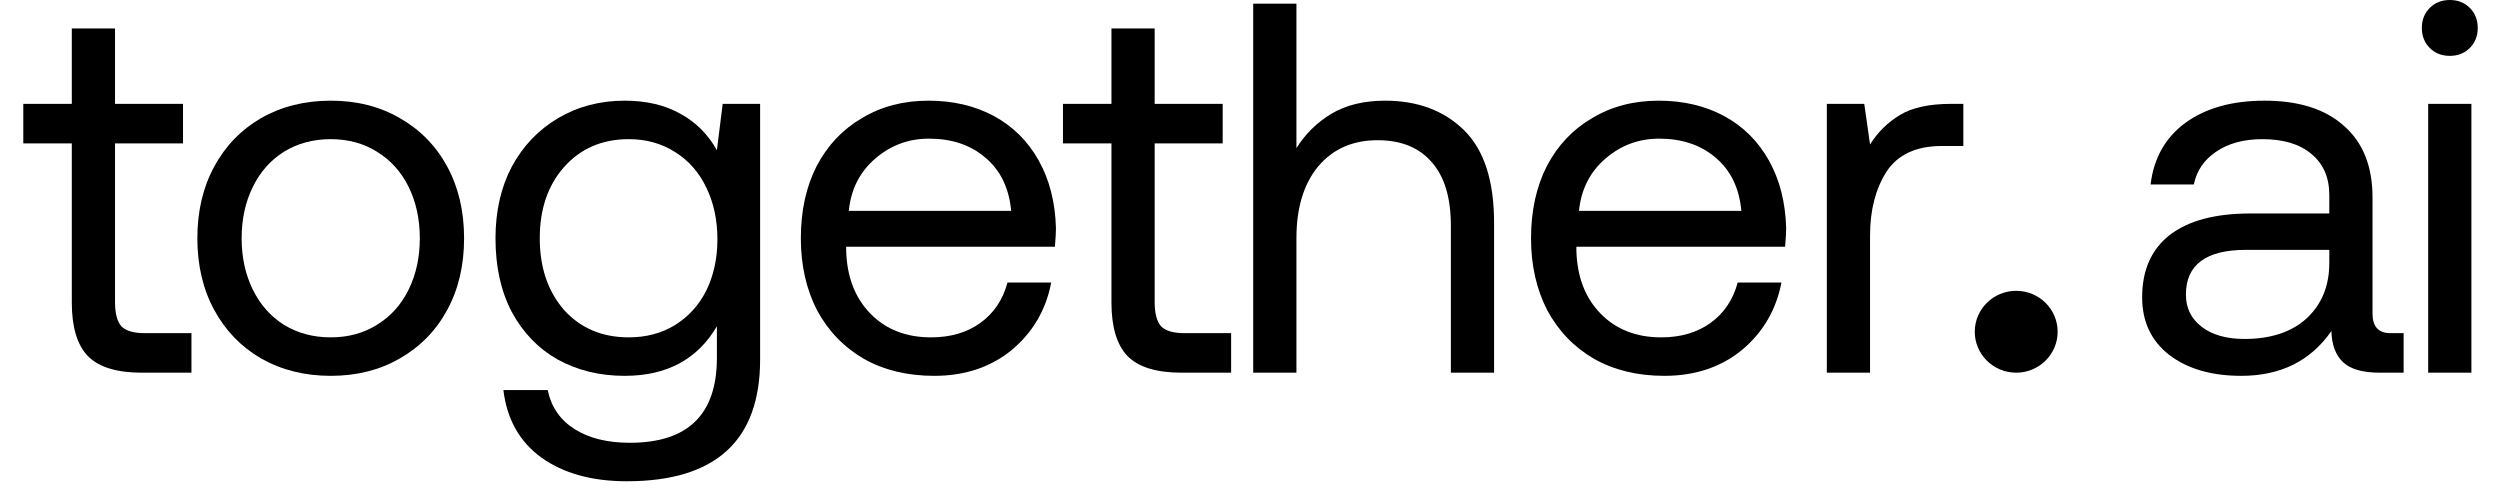
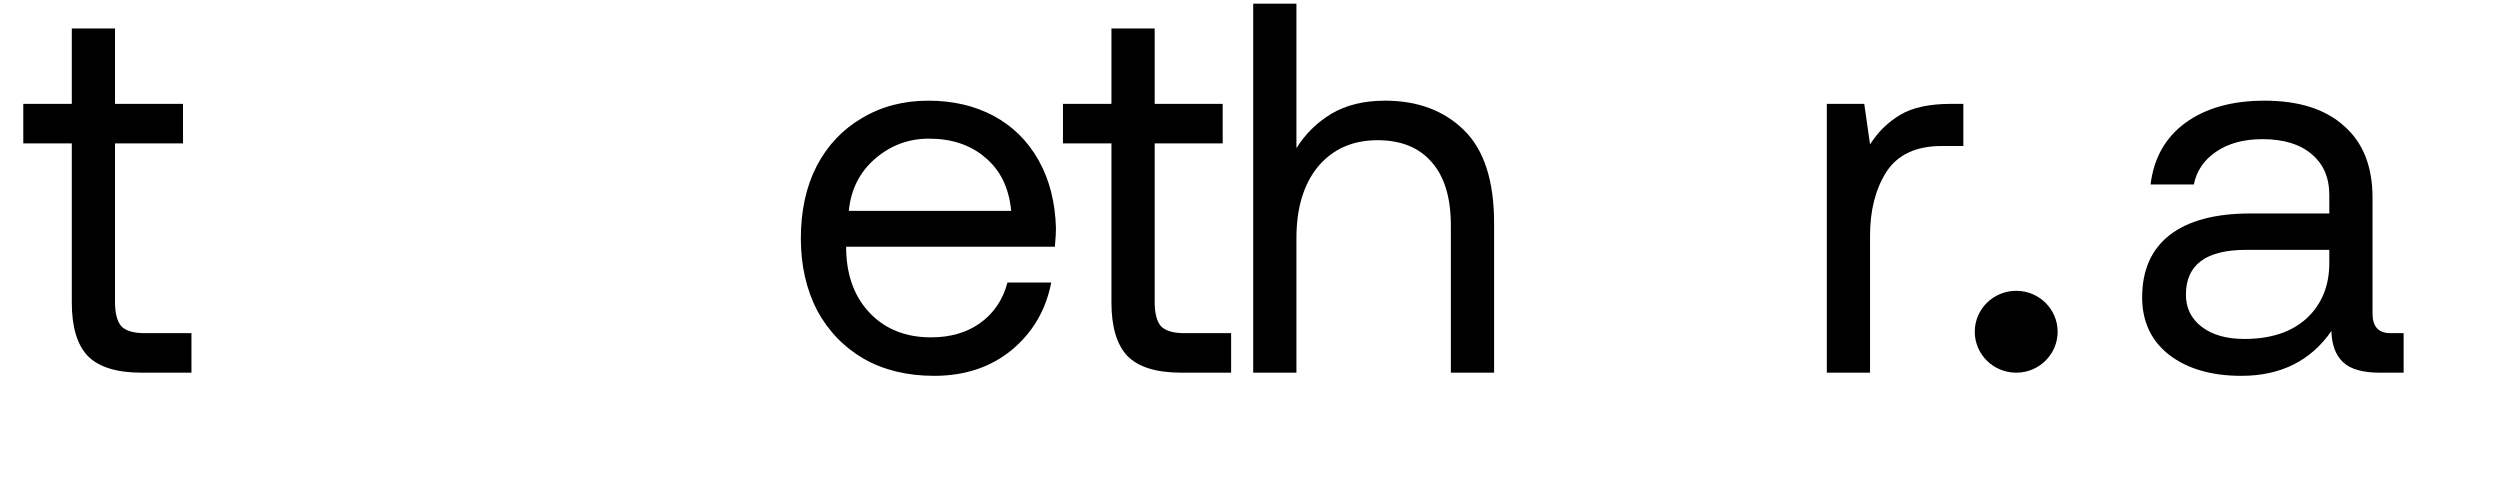
<svg xmlns="http://www.w3.org/2000/svg" fill="currentColor" viewBox="0 0 107 21">
  <path fill="currentColor" d="M3.073 6.137H0.997V4.445H3.073V1.218H4.923V4.445H7.833V6.137H4.923V12.928C4.923 13.409 5.013 13.755 5.193 13.965C5.389 14.161 5.72 14.259 6.186 14.259H8.194V15.951H6.073C4.99 15.951 4.216 15.71 3.75 15.229C3.298 14.748 3.073 13.988 3.073 12.95V6.137Z" />
-   <path fill="currentColor" d="M14.155 16.086C13.042 16.086 12.049 15.838 11.177 15.342C10.319 14.845 9.65 14.153 9.169 13.266C8.687 12.379 8.447 11.356 8.447 10.198C8.447 9.04 8.687 8.017 9.169 7.129C9.65 6.242 10.319 5.55 11.177 5.054C12.049 4.557 13.042 4.309 14.155 4.309C15.268 4.309 16.253 4.557 17.11 5.054C17.983 5.55 18.659 6.242 19.141 7.129C19.622 8.017 19.863 9.04 19.863 10.198C19.863 11.356 19.622 12.379 19.141 13.266C18.659 14.153 17.983 14.845 17.11 15.342C16.253 15.838 15.268 16.086 14.155 16.086ZM14.155 14.439C14.907 14.439 15.569 14.259 16.14 13.898C16.727 13.537 17.178 13.033 17.494 12.386C17.81 11.739 17.968 11.01 17.968 10.198C17.968 9.385 17.81 8.656 17.494 8.009C17.178 7.362 16.727 6.859 16.14 6.498C15.569 6.137 14.907 5.956 14.155 5.956C13.403 5.956 12.733 6.137 12.147 6.498C11.575 6.859 11.132 7.362 10.816 8.009C10.5 8.656 10.342 9.385 10.342 10.198C10.342 11.01 10.5 11.739 10.816 12.386C11.132 13.033 11.575 13.537 12.147 13.898C12.733 14.259 13.403 14.439 14.155 14.439Z" />
-   <path fill="currentColor" d="M32.533 4.445V15.387C32.533 18.861 30.63 20.598 26.825 20.598C25.336 20.598 24.117 20.26 23.17 19.583C22.237 18.906 21.696 17.944 21.545 16.695H23.441C23.591 17.417 23.974 17.974 24.591 18.365C25.208 18.756 25.997 18.951 26.96 18.951C29.442 18.951 30.683 17.741 30.683 15.319V13.965C29.855 15.379 28.539 16.086 26.735 16.086C25.667 16.086 24.712 15.853 23.869 15.387C23.042 14.921 22.388 14.244 21.906 13.356C21.44 12.469 21.207 11.416 21.207 10.198C21.207 9.04 21.44 8.017 21.906 7.129C22.388 6.242 23.049 5.55 23.892 5.054C24.734 4.557 25.682 4.309 26.735 4.309C27.667 4.309 28.464 4.497 29.126 4.873C29.788 5.234 30.307 5.753 30.683 6.43L30.931 4.445H32.533ZM26.915 14.439C27.652 14.439 28.306 14.266 28.878 13.92C29.464 13.559 29.916 13.063 30.232 12.431C30.547 11.784 30.705 11.055 30.705 10.243C30.705 9.416 30.547 8.679 30.232 8.032C29.916 7.37 29.464 6.859 28.878 6.498C28.306 6.137 27.652 5.956 26.915 5.956C25.772 5.956 24.847 6.355 24.14 7.152C23.448 7.934 23.102 8.949 23.102 10.198C23.102 11.446 23.448 12.469 24.14 13.266C24.847 14.048 25.772 14.439 26.915 14.439Z" />
  <path fill="currentColor" d="M34.276 10.198C34.276 9.024 34.501 7.994 34.953 7.107C35.419 6.219 36.066 5.535 36.893 5.054C37.72 4.557 38.668 4.309 39.736 4.309C40.788 4.309 41.721 4.527 42.533 4.963C43.345 5.4 43.985 6.031 44.451 6.859C44.917 7.686 45.165 8.656 45.195 9.769C45.195 9.934 45.18 10.198 45.15 10.559H36.216V10.717C36.246 11.845 36.592 12.747 37.254 13.424C37.916 14.101 38.781 14.439 39.848 14.439C40.676 14.439 41.375 14.236 41.947 13.83C42.533 13.409 42.924 12.83 43.12 12.093H44.992C44.767 13.266 44.203 14.229 43.3 14.981C42.398 15.718 41.292 16.086 39.984 16.086C38.841 16.086 37.84 15.845 36.983 15.364C36.126 14.868 35.456 14.176 34.975 13.289C34.509 12.386 34.276 11.356 34.276 10.198ZM43.278 9.024C43.187 8.047 42.819 7.287 42.172 6.746C41.541 6.204 40.736 5.934 39.758 5.934C38.886 5.934 38.119 6.219 37.457 6.791C36.795 7.362 36.419 8.107 36.329 9.024H43.278Z" />
  <path fill="currentColor" d="M47.57 6.137H45.495V4.445H47.57V1.218H49.42V4.445H52.331V6.137H49.42V12.928C49.42 13.409 49.511 13.755 49.691 13.965C49.887 14.161 50.218 14.259 50.684 14.259H52.692V15.951H50.571C49.488 15.951 48.713 15.71 48.247 15.229C47.796 14.748 47.57 13.988 47.57 12.95V6.137Z" />
  <path fill="currentColor" d="M59.277 4.309C60.676 4.309 61.804 4.73 62.661 5.573C63.519 6.415 63.947 7.738 63.947 9.543V15.951H62.097V9.656C62.097 8.468 61.827 7.566 61.285 6.949C60.744 6.317 59.969 6.001 58.961 6.001C57.893 6.001 57.044 6.377 56.412 7.129C55.795 7.881 55.487 8.904 55.487 10.198V15.951H53.637V0.158H55.487V6.34C55.863 5.738 56.359 5.249 56.976 4.873C57.608 4.497 58.375 4.309 59.277 4.309Z" />
-   <path fill="currentColor" d="M65.528 10.198C65.528 9.024 65.754 7.994 66.205 7.107C66.671 6.219 67.318 5.535 68.145 5.054C68.973 4.557 69.92 4.309 70.988 4.309C72.041 4.309 72.974 4.527 73.786 4.963C74.598 5.4 75.237 6.031 75.704 6.859C76.17 7.686 76.418 8.656 76.448 9.769C76.448 9.934 76.433 10.198 76.403 10.559H67.469V10.717C67.499 11.845 67.845 12.747 68.506 13.424C69.168 14.101 70.033 14.439 71.101 14.439C71.928 14.439 72.628 14.236 73.199 13.83C73.786 13.409 74.177 12.83 74.372 12.093H76.245C76.019 13.266 75.455 14.229 74.553 14.981C73.65 15.718 72.545 16.086 71.236 16.086C70.093 16.086 69.093 15.845 68.236 15.364C67.378 14.868 66.709 14.176 66.228 13.289C65.761 12.386 65.528 11.356 65.528 10.198ZM74.53 9.024C74.44 8.047 74.072 7.287 73.425 6.746C72.793 6.204 71.988 5.934 71.011 5.934C70.138 5.934 69.371 6.219 68.71 6.791C68.048 7.362 67.672 8.107 67.581 9.024H74.53Z" />
  <path fill="currentColor" d="M84.031 4.445V6.249H83.106C82.008 6.249 81.219 6.618 80.737 7.355C80.271 8.092 80.038 9.002 80.038 10.085V15.951H78.188V4.445H79.79L80.038 6.182C80.369 5.655 80.798 5.234 81.324 4.918C81.85 4.602 82.58 4.445 83.513 4.445H84.031Z" />
  <path fill="currentColor" d="M102.875 14.259V15.951H101.859C101.122 15.951 100.596 15.8 100.28 15.499C99.964 15.199 99.799 14.755 99.784 14.168C98.896 15.447 97.61 16.086 95.926 16.086C94.647 16.086 93.617 15.785 92.835 15.184C92.068 14.582 91.684 13.762 91.684 12.725C91.684 11.566 92.075 10.679 92.858 10.062C93.655 9.446 94.805 9.137 96.309 9.137H99.694V8.348C99.694 7.596 99.438 7.009 98.927 6.588C98.43 6.167 97.731 5.956 96.828 5.956C96.031 5.956 95.369 6.137 94.843 6.498C94.332 6.844 94.016 7.31 93.895 7.896H92.045C92.181 6.768 92.677 5.888 93.534 5.257C94.407 4.625 95.535 4.309 96.918 4.309C98.392 4.309 99.528 4.67 100.325 5.392C101.137 6.099 101.544 7.122 101.544 8.46V13.424C101.544 13.98 101.799 14.259 102.311 14.259H102.875ZM99.694 10.694H96.129C94.414 10.694 93.557 11.333 93.557 12.612C93.557 13.183 93.782 13.642 94.234 13.988C94.685 14.334 95.294 14.507 96.061 14.507C97.189 14.507 98.077 14.214 98.723 13.627C99.37 13.025 99.694 12.236 99.694 11.258V10.694Z" />
-   <path fill="currentColor" d="M104.851 0C105.197 0 105.483 0.113 105.708 0.338C105.934 0.564 106.047 0.85 106.047 1.196C106.047 1.542 105.934 1.827 105.708 2.053C105.483 2.279 105.197 2.391 104.851 2.391C104.505 2.391 104.219 2.279 103.994 2.053C103.768 1.827 103.655 1.542 103.655 1.196C103.655 0.85 103.768 0.564 103.994 0.338C104.219 0.113 104.505 0 104.851 0ZM103.926 4.445H105.776V15.951H103.926V4.445Z" />
  <path fill="currentColor" d="M88.067 14.199C88.067 15.166 87.273 15.951 86.294 15.951C85.314 15.951 84.52 15.166 84.52 14.199C84.52 13.231 85.314 12.447 86.294 12.447C87.273 12.447 88.067 13.231 88.067 14.199Z" />
</svg>